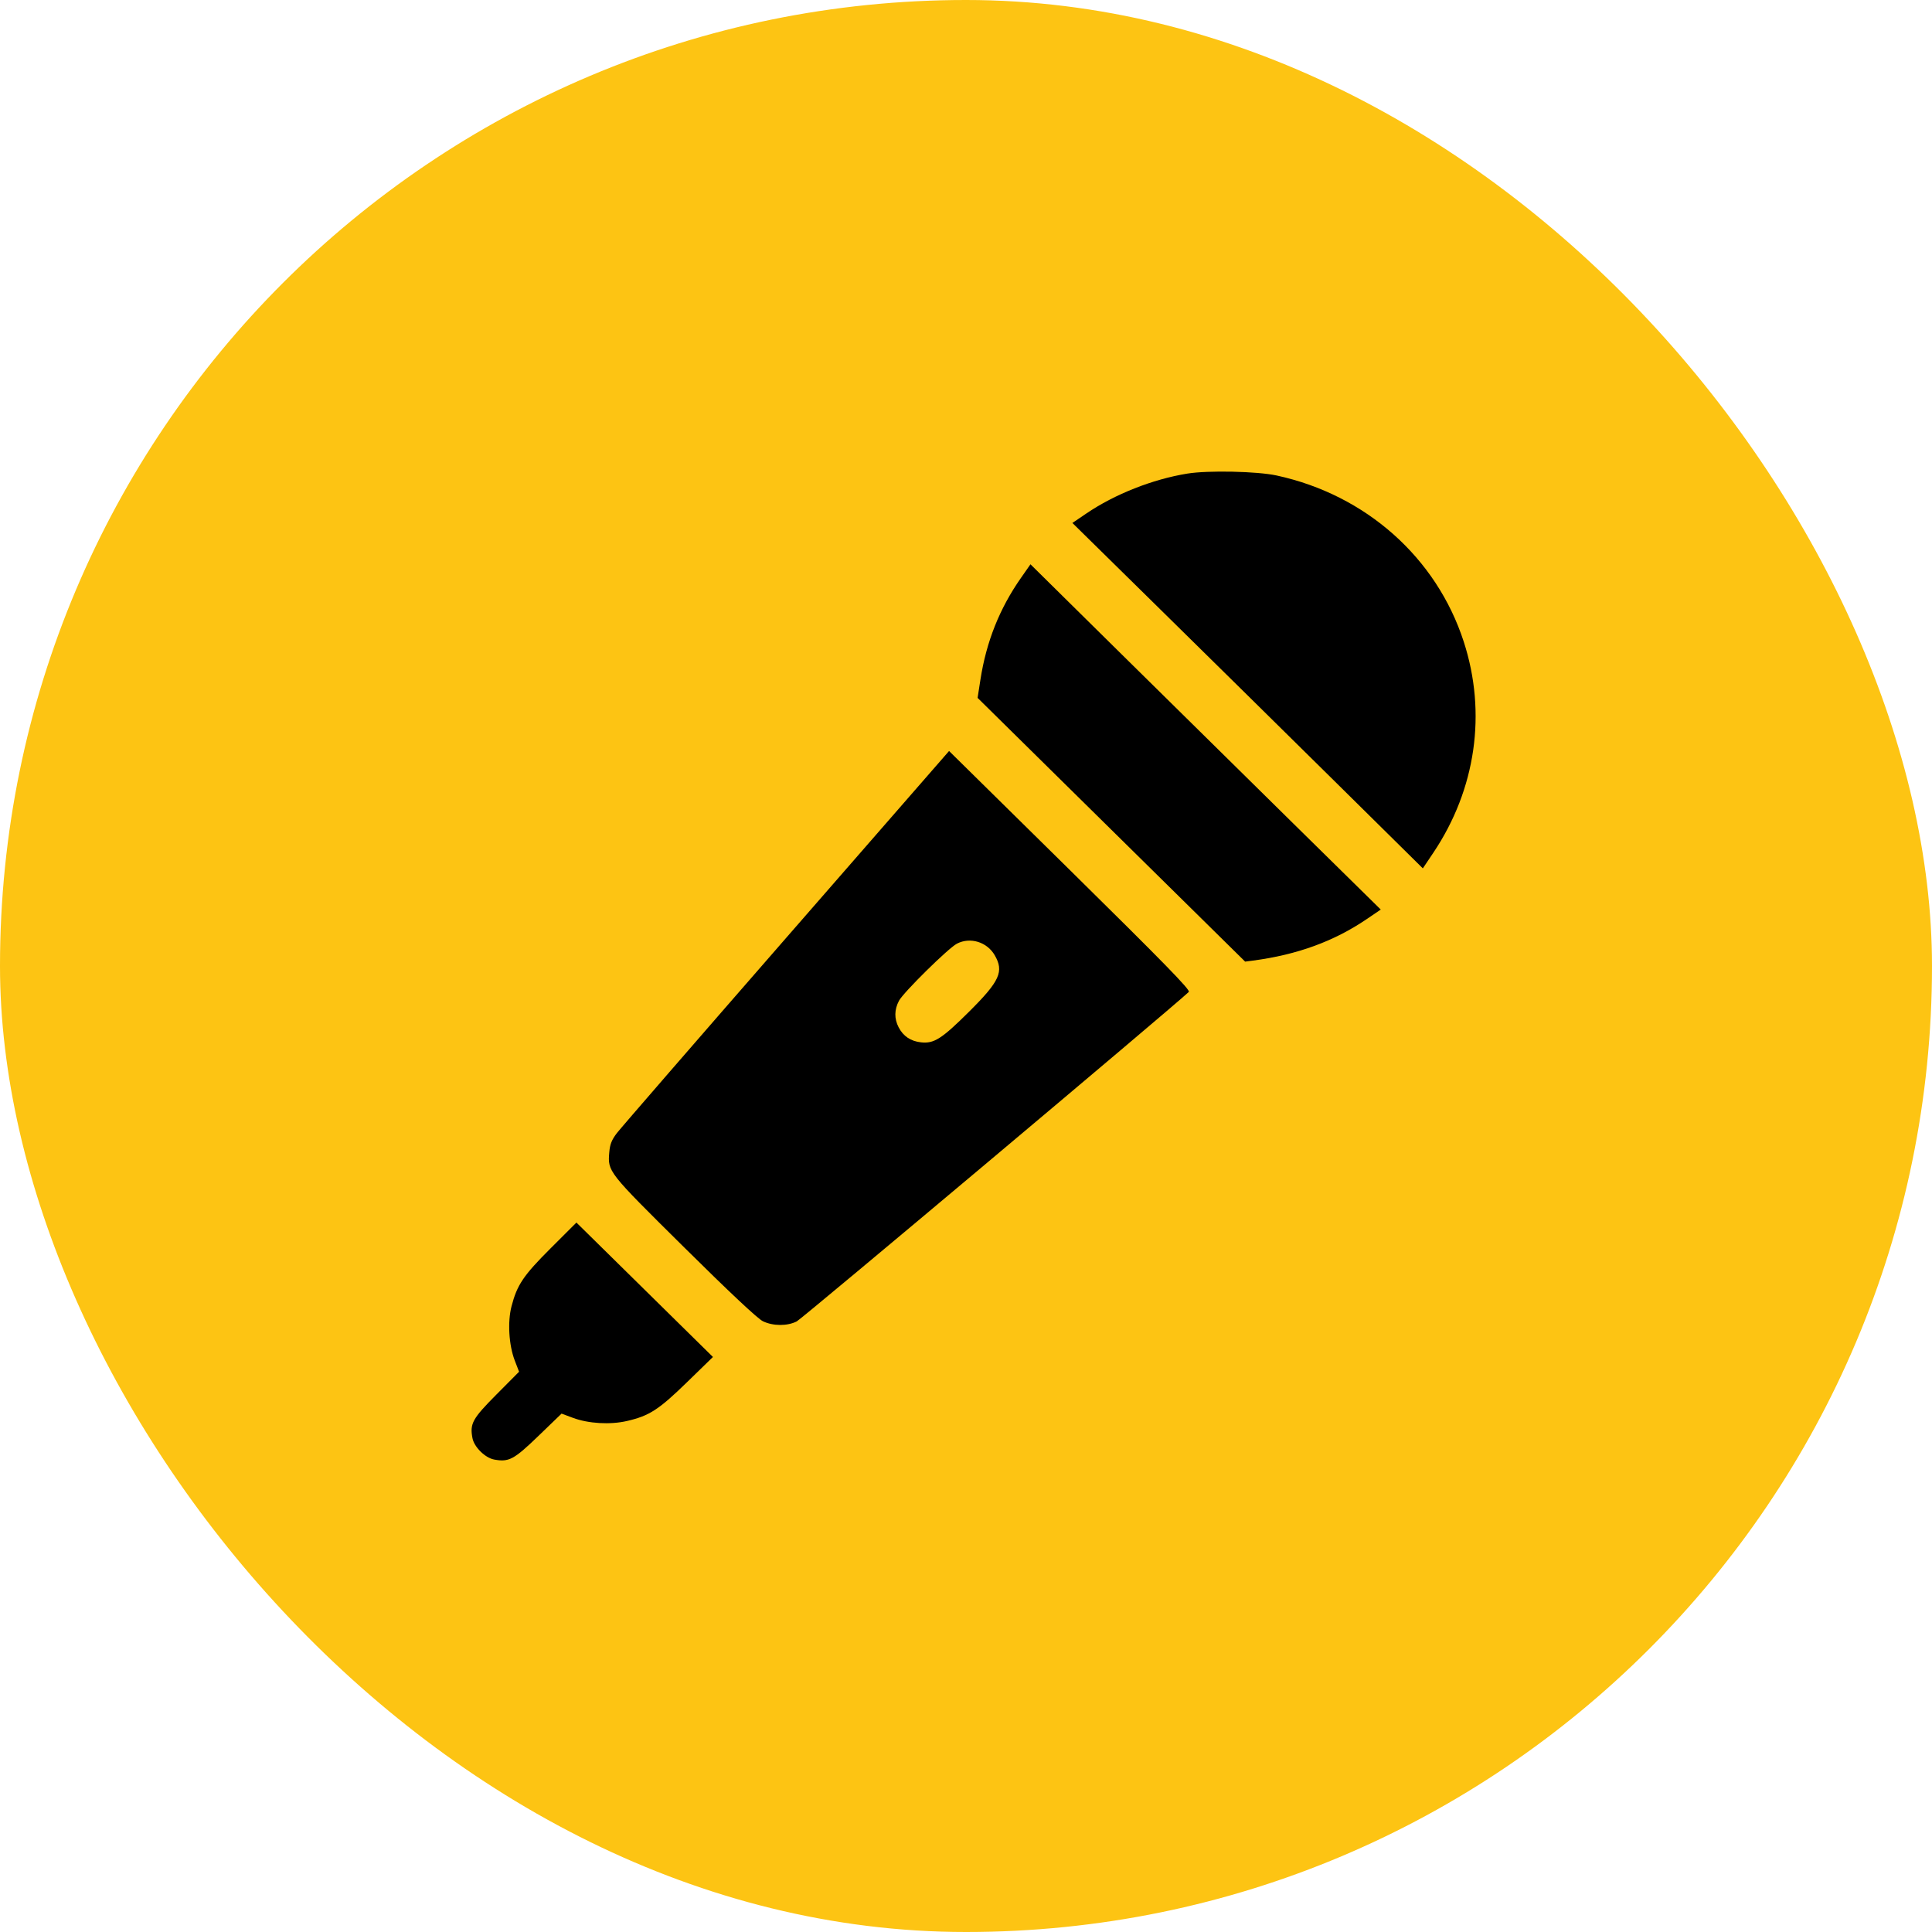
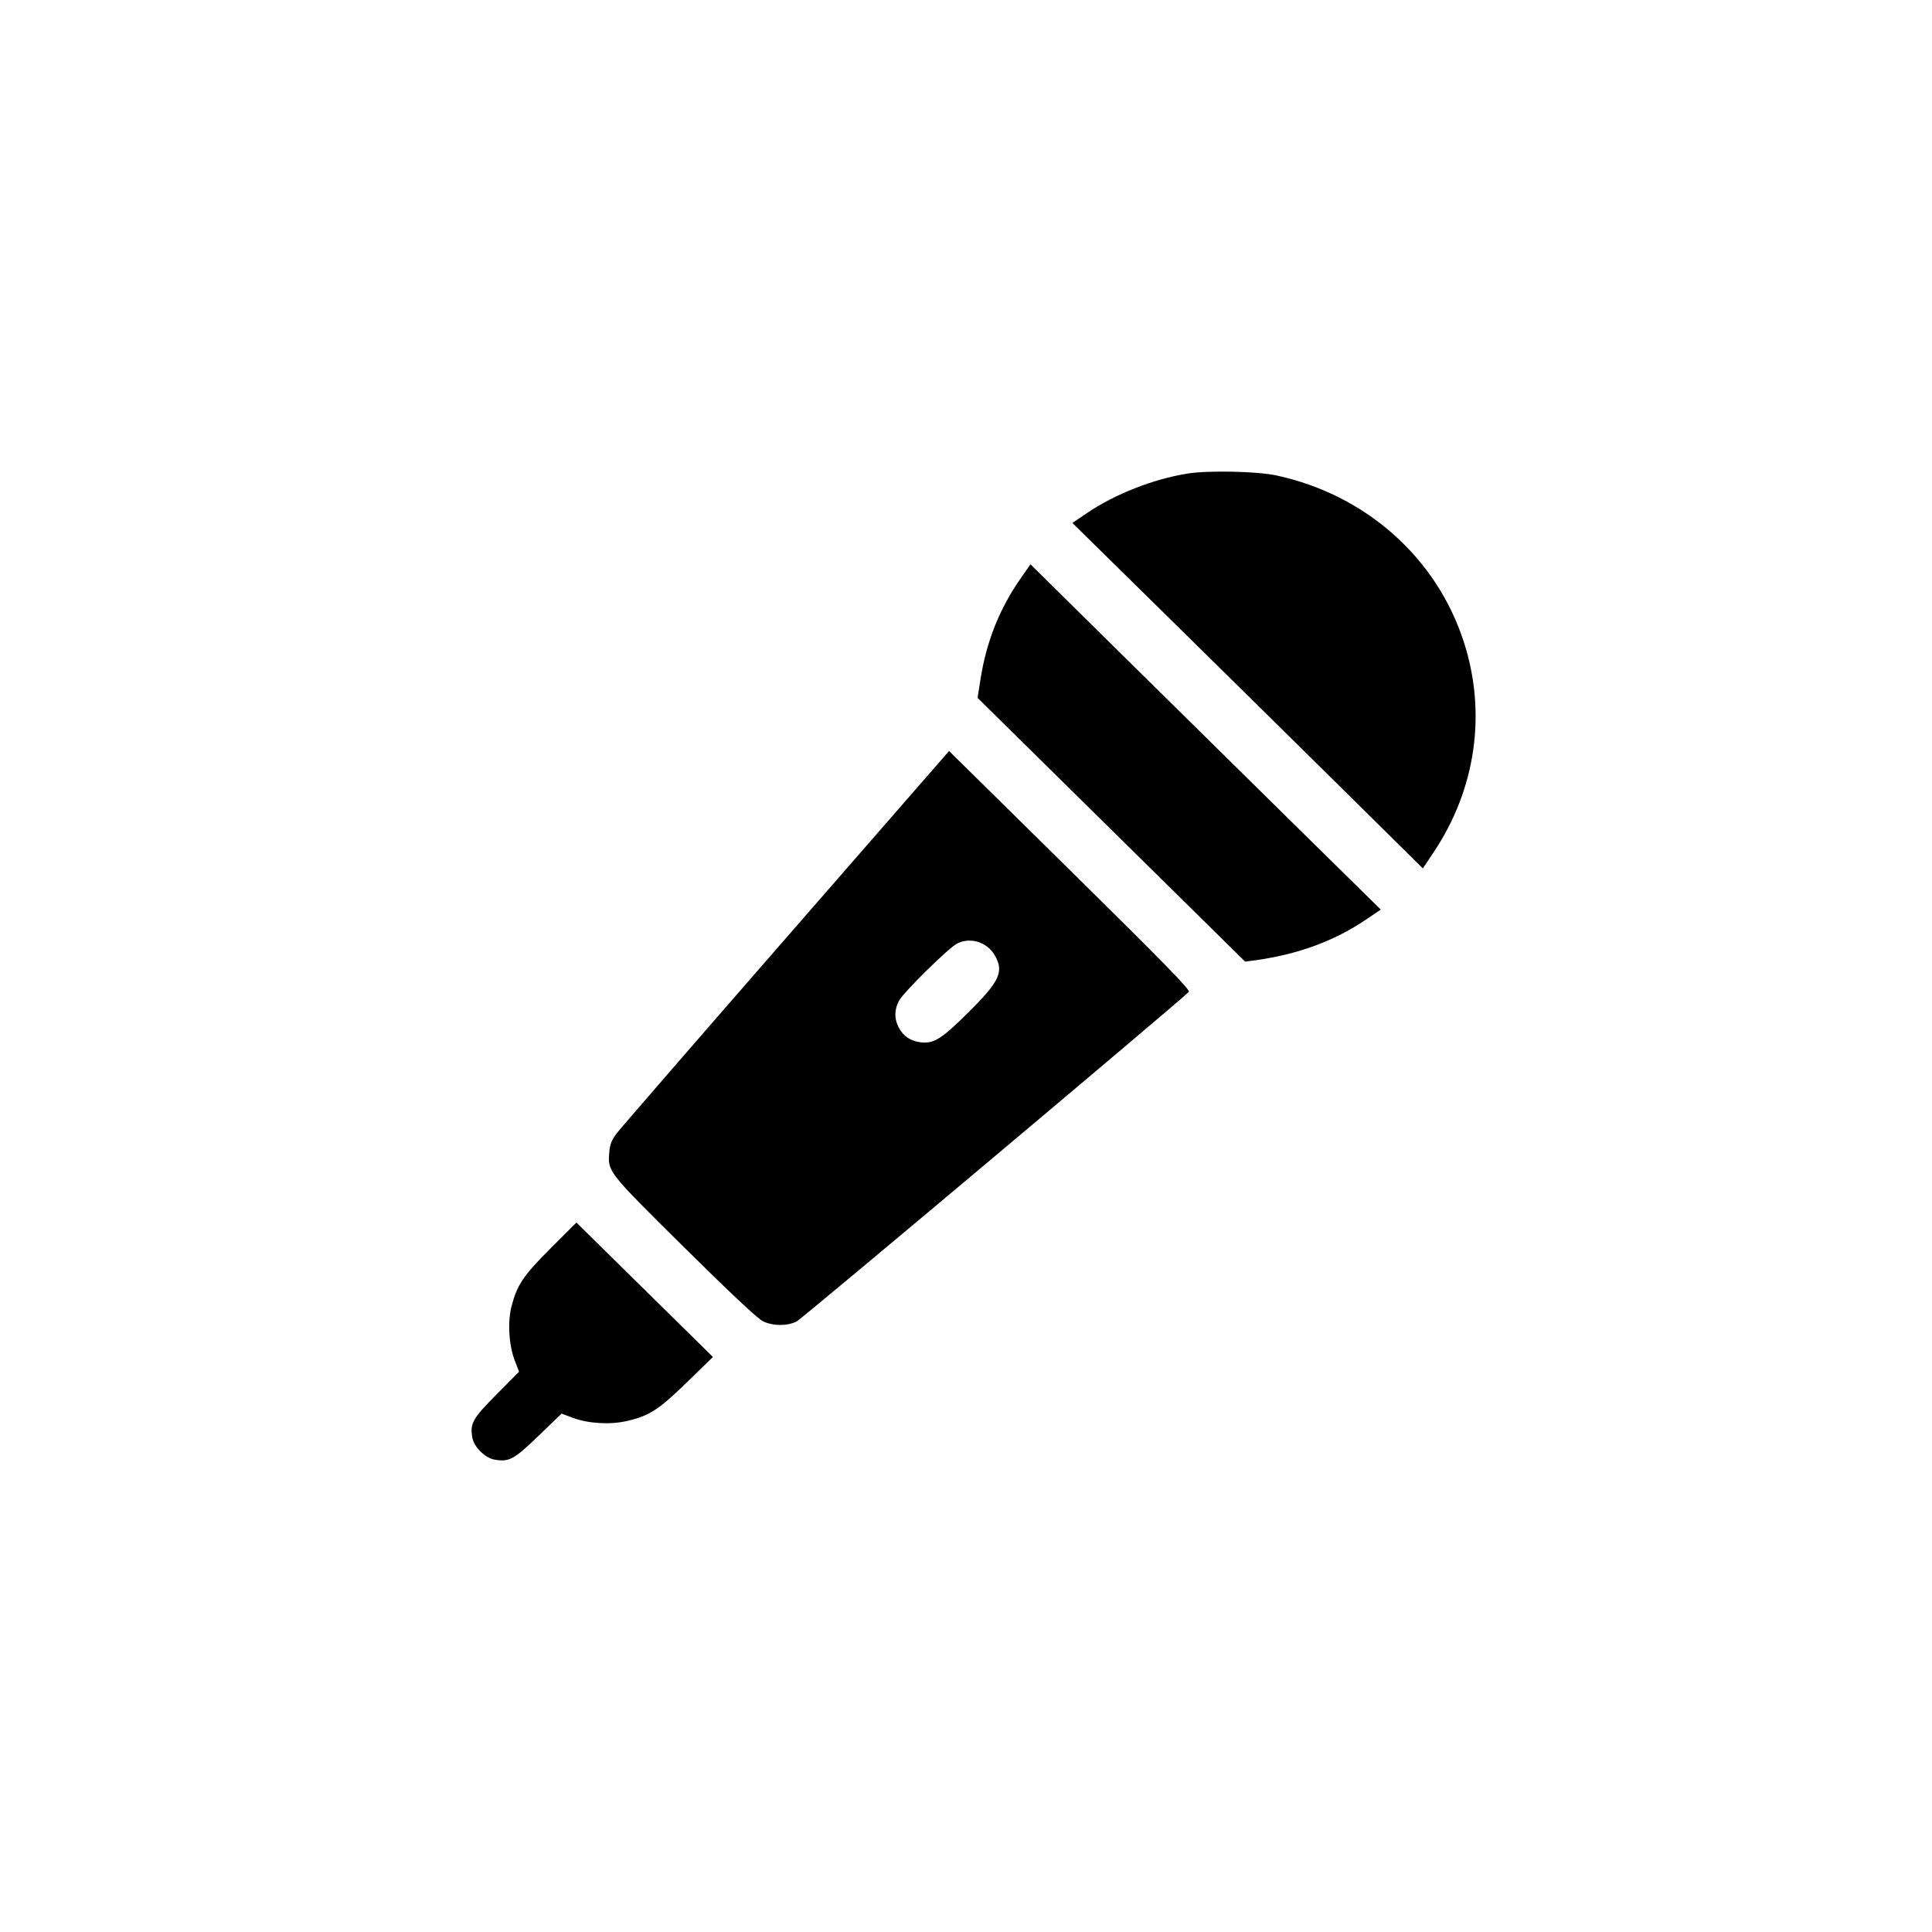
<svg xmlns="http://www.w3.org/2000/svg" width="127" height="127" viewBox="0 0 127 127" fill="none">
-   <rect width="127" height="127" rx="63.5" fill="#FDC413" />
  <path fill-rule="evenodd" clip-rule="evenodd" d="M78.053 31.131C75.772 31.5 73.276 32.486 71.405 33.758L70.494 34.377L76.257 40.044C79.427 43.162 84.611 48.27 87.776 51.397L93.53 57.082L94.221 56.053C97.019 51.88 97.741 46.871 96.219 42.18C94.424 36.649 89.782 32.526 83.918 31.256C82.638 30.979 79.417 30.91 78.053 31.131ZM67.111 37.991C65.706 40 64.838 42.177 64.45 44.668L64.262 45.875L73.055 54.544L81.849 63.212L82.368 63.144C85.282 62.758 87.695 61.876 89.855 60.408L90.764 59.79L85.003 54.121C81.834 51.003 76.653 45.896 73.49 42.773L67.738 37.094L67.111 37.991ZM51.69 61.638C45.806 68.386 40.793 74.168 40.55 74.485C40.212 74.928 40.095 75.219 40.052 75.733C39.944 77.024 39.919 76.993 44.972 81.995C47.993 84.986 49.813 86.692 50.153 86.854C50.82 87.173 51.752 87.177 52.373 86.863C52.718 86.689 76.899 66.369 78.147 65.204C78.271 65.088 76.542 63.317 70.347 57.211L62.387 49.367L51.69 61.638ZM62.906 62.03C62.343 62.319 59.386 65.233 59.094 65.786C58.785 66.371 58.778 66.962 59.071 67.529C59.376 68.117 59.861 68.443 60.548 68.519C61.397 68.613 61.912 68.284 63.707 66.499C65.725 64.491 66.01 63.861 65.385 62.787C64.88 61.918 63.778 61.581 62.906 62.03ZM36.202 82.051C34.404 83.846 33.993 84.456 33.625 85.868C33.358 86.893 33.449 88.422 33.837 89.432L34.121 90.171L32.635 91.667C31.051 93.262 30.876 93.581 31.058 94.539C31.169 95.121 31.892 95.834 32.482 95.943C33.454 96.123 33.778 95.95 35.397 94.388L36.914 92.924L37.664 93.203C38.683 93.582 40.115 93.665 41.219 93.408C42.683 93.069 43.299 92.671 45.153 90.867L46.865 89.201L42.378 84.783L37.891 80.365L36.202 82.051Z" fill="black" />
</svg>